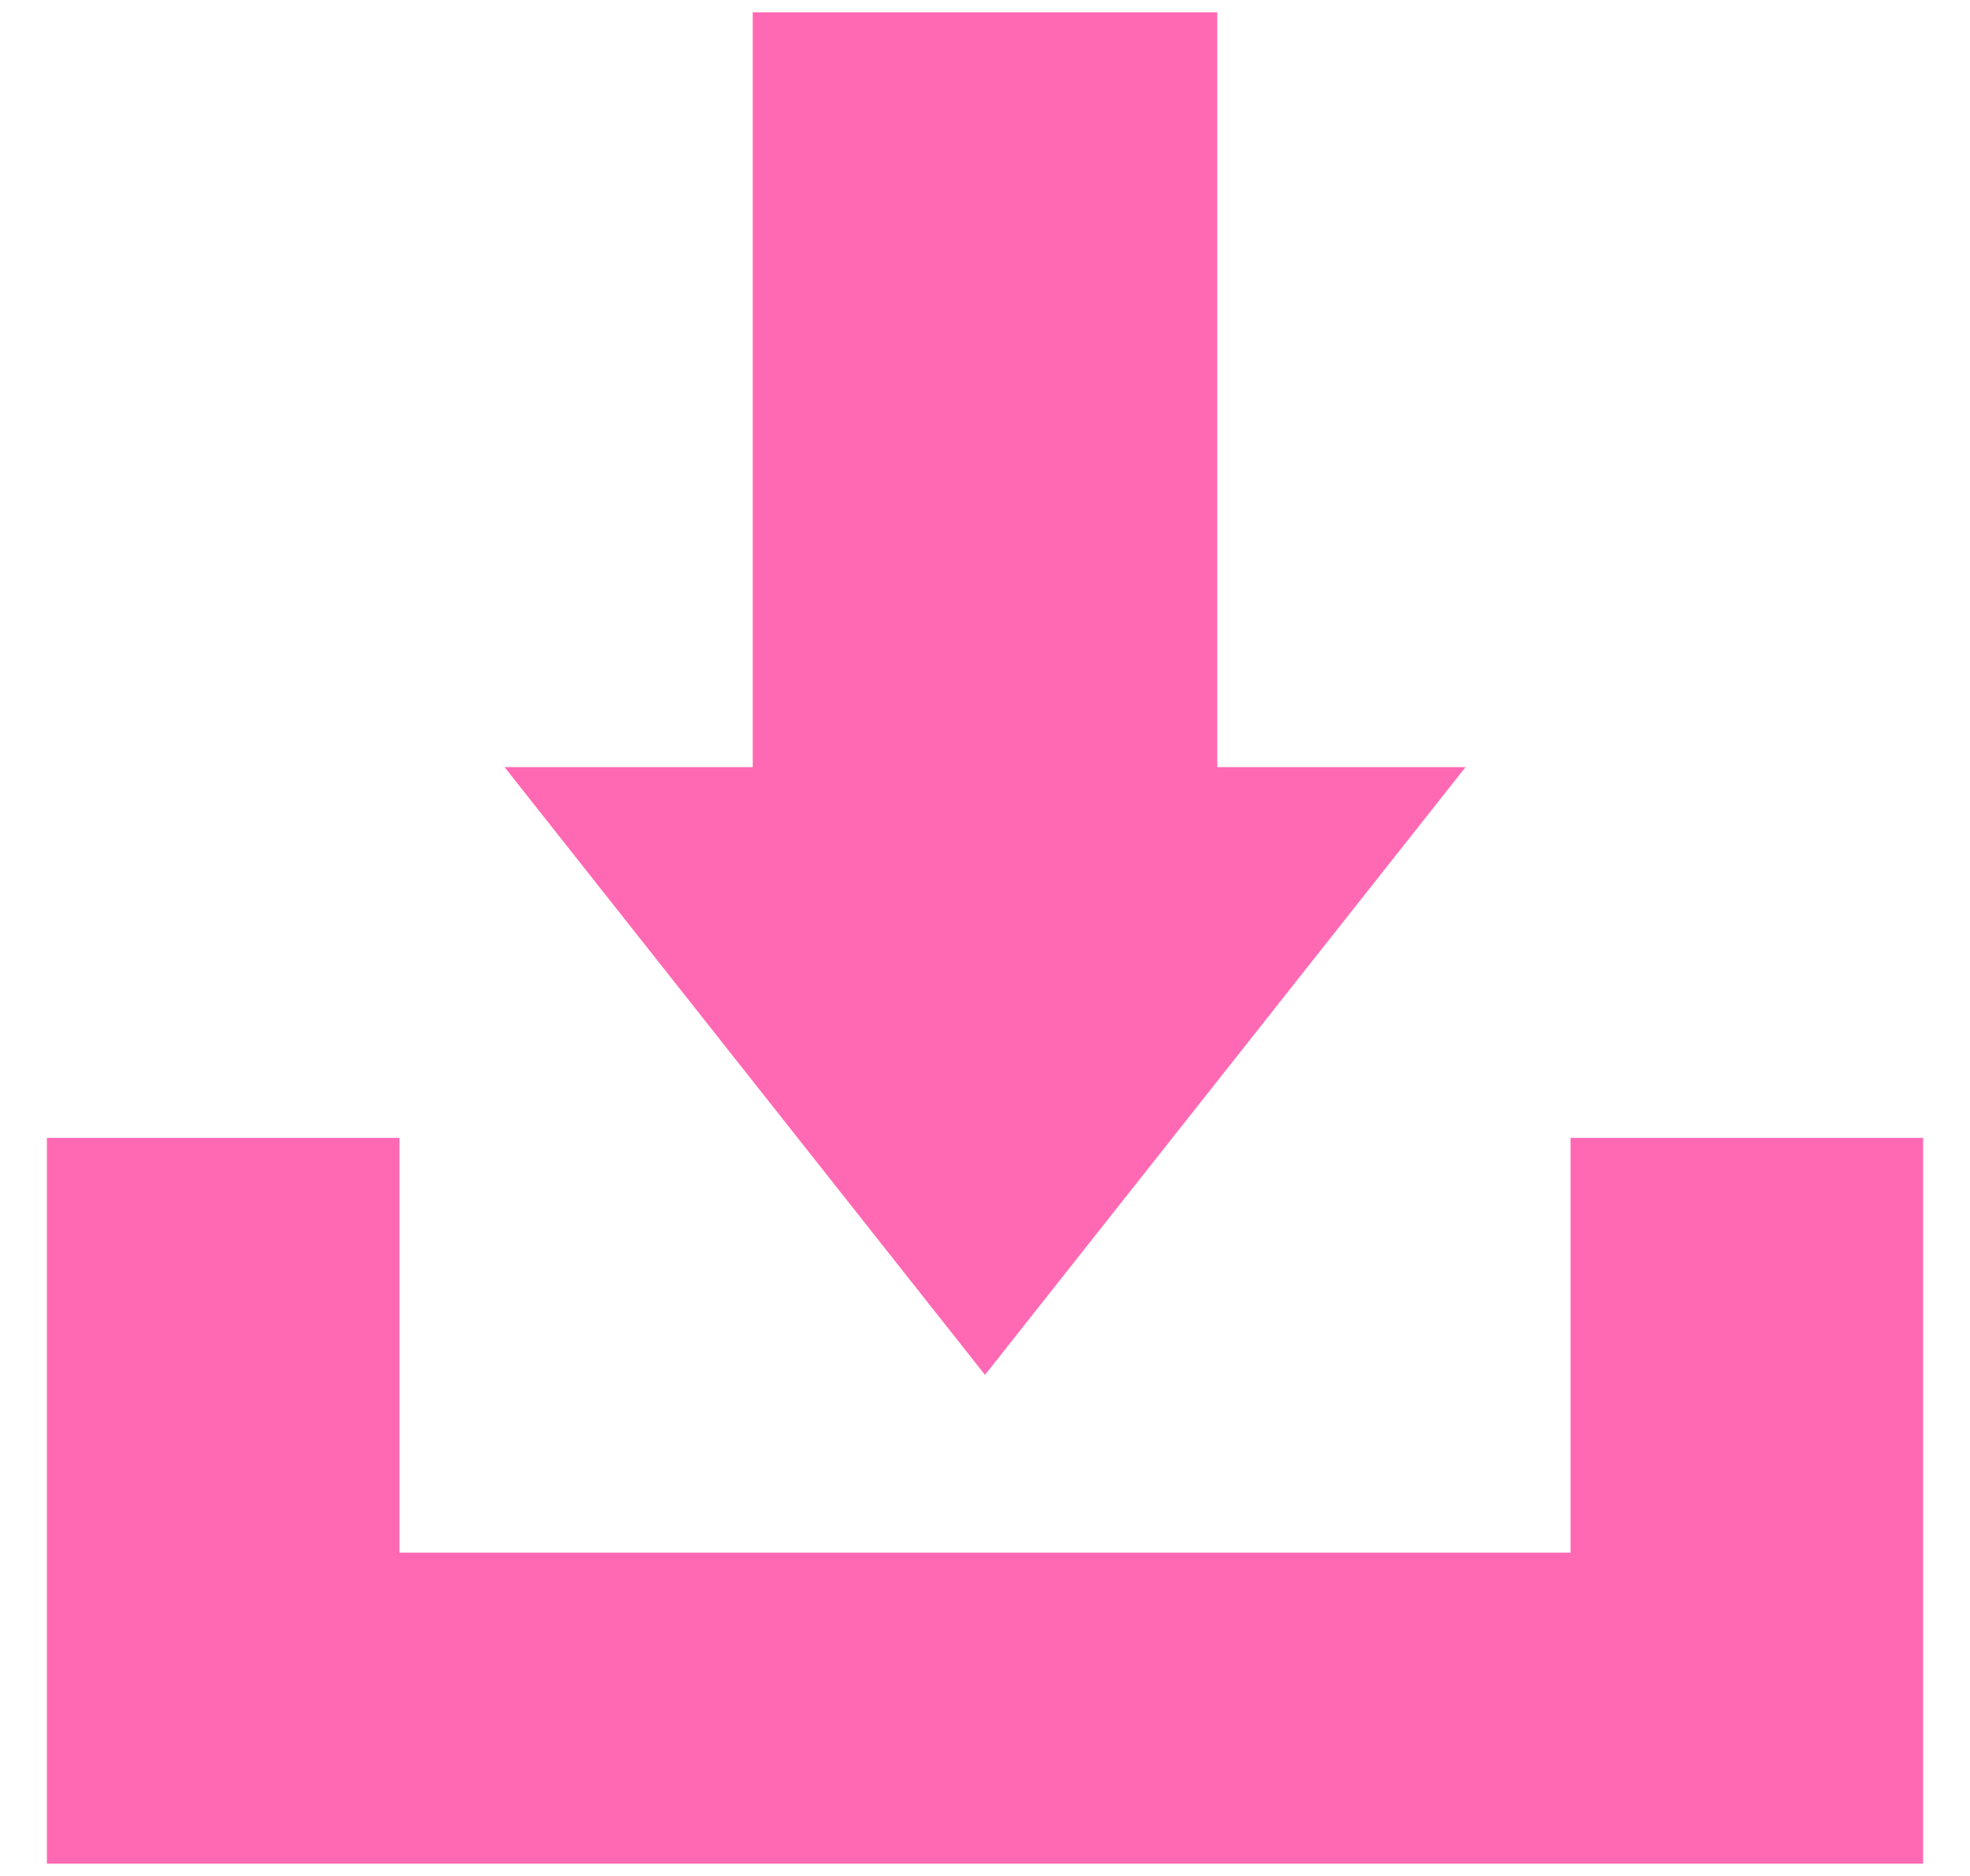
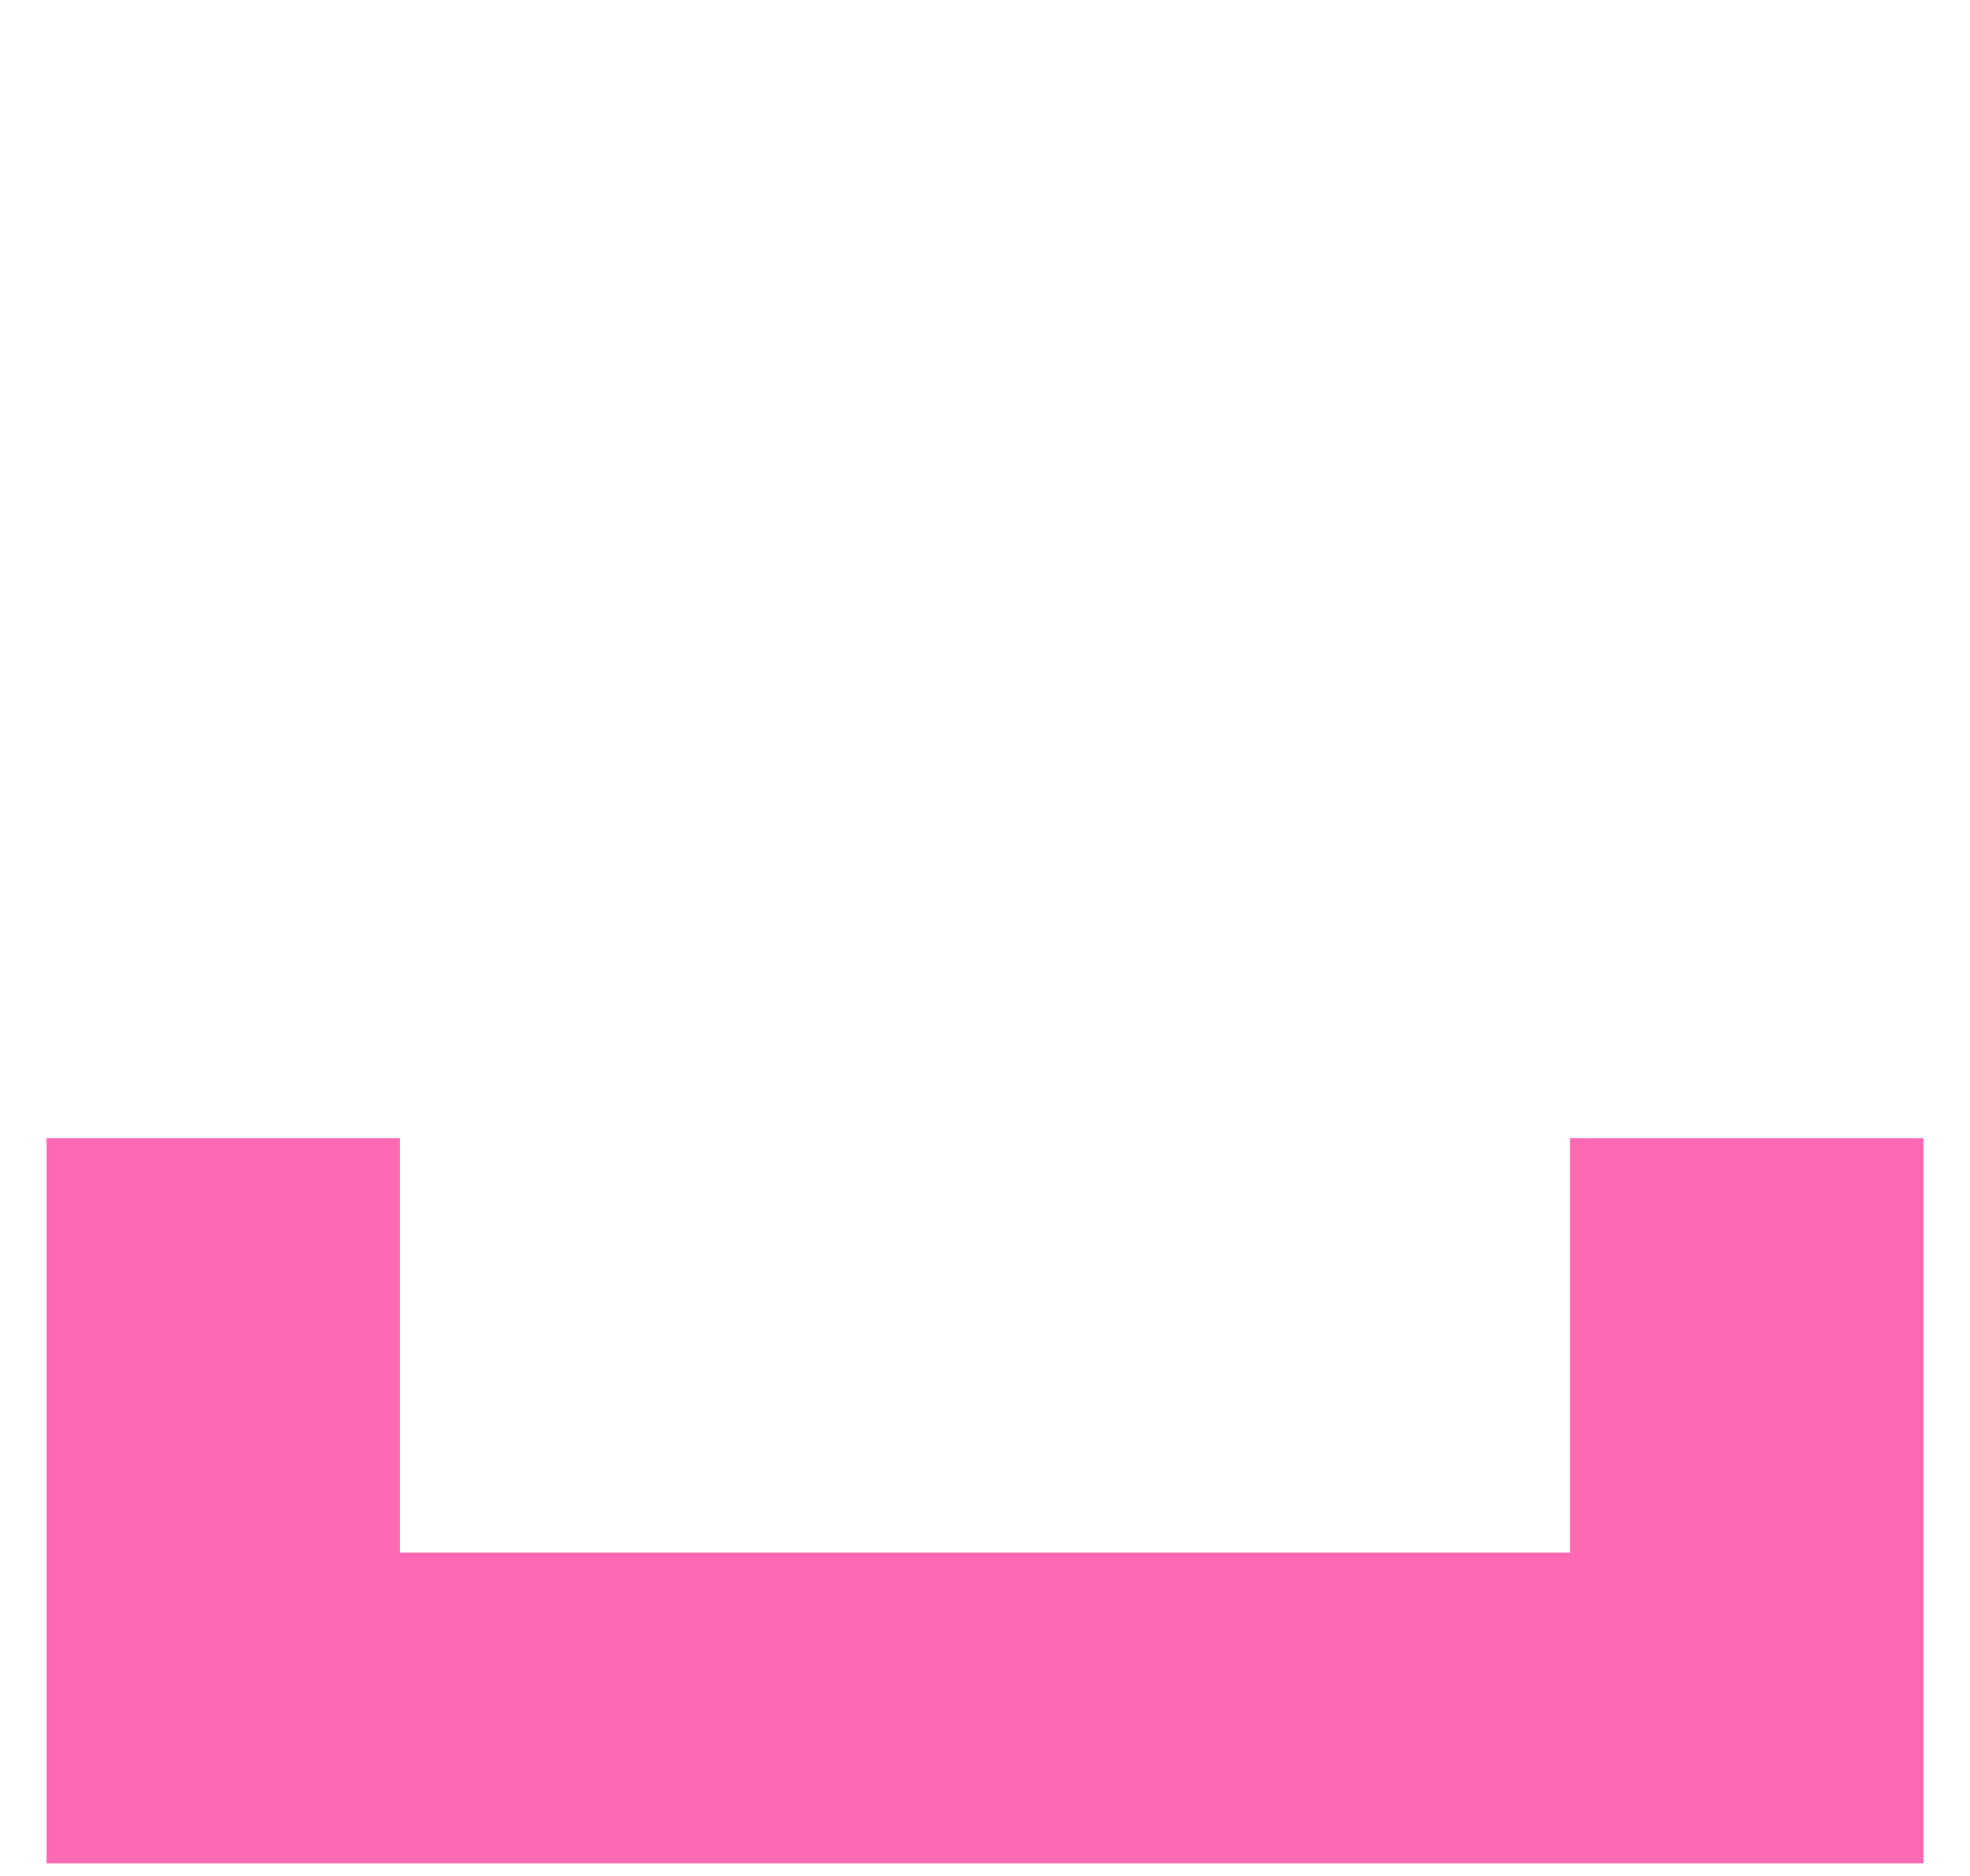
<svg xmlns="http://www.w3.org/2000/svg" width="21" height="20" viewBox="0 0 21 20" fill="none">
  <path d="M16.742 12.131V16.553H4.258V12.131H0.5V19.869H20.5V12.131H16.742Z" fill="#FF69B4" />
-   <path d="M5.378 8.178L10.5 14.658L15.623 8.178H12.976V0.131H8.024V8.178H5.378Z" fill="#FF69B4" />
</svg>